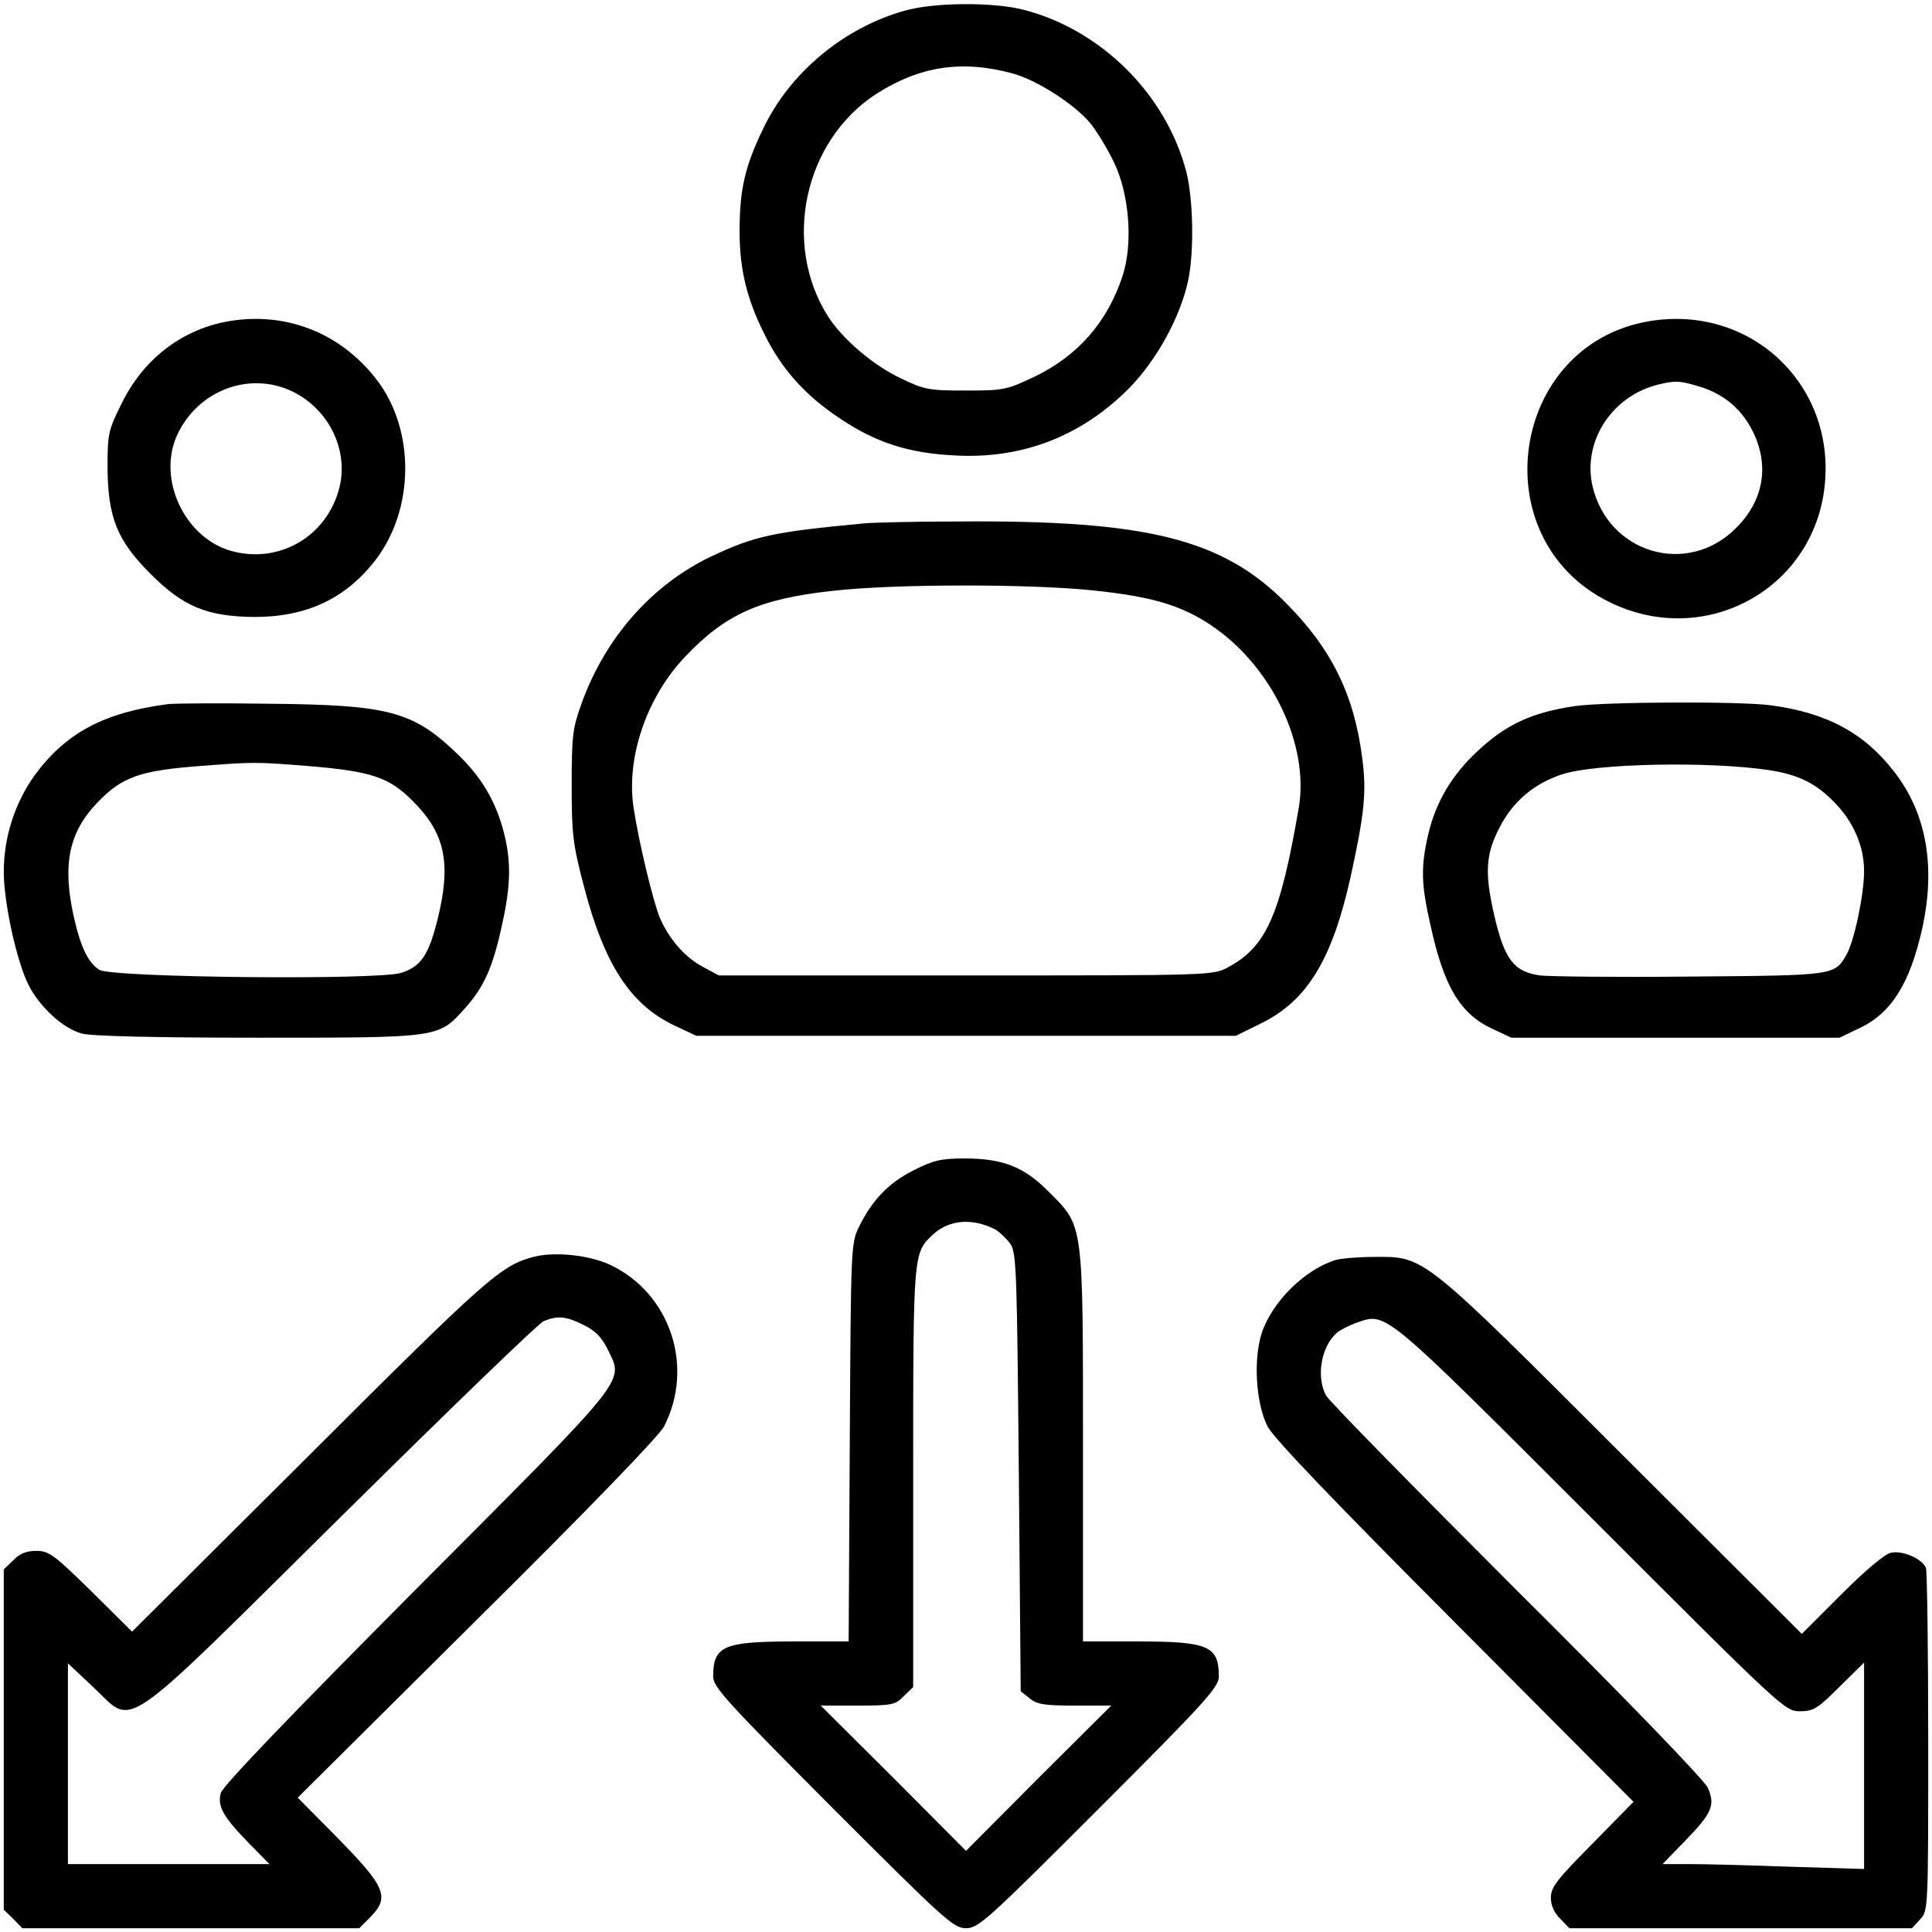
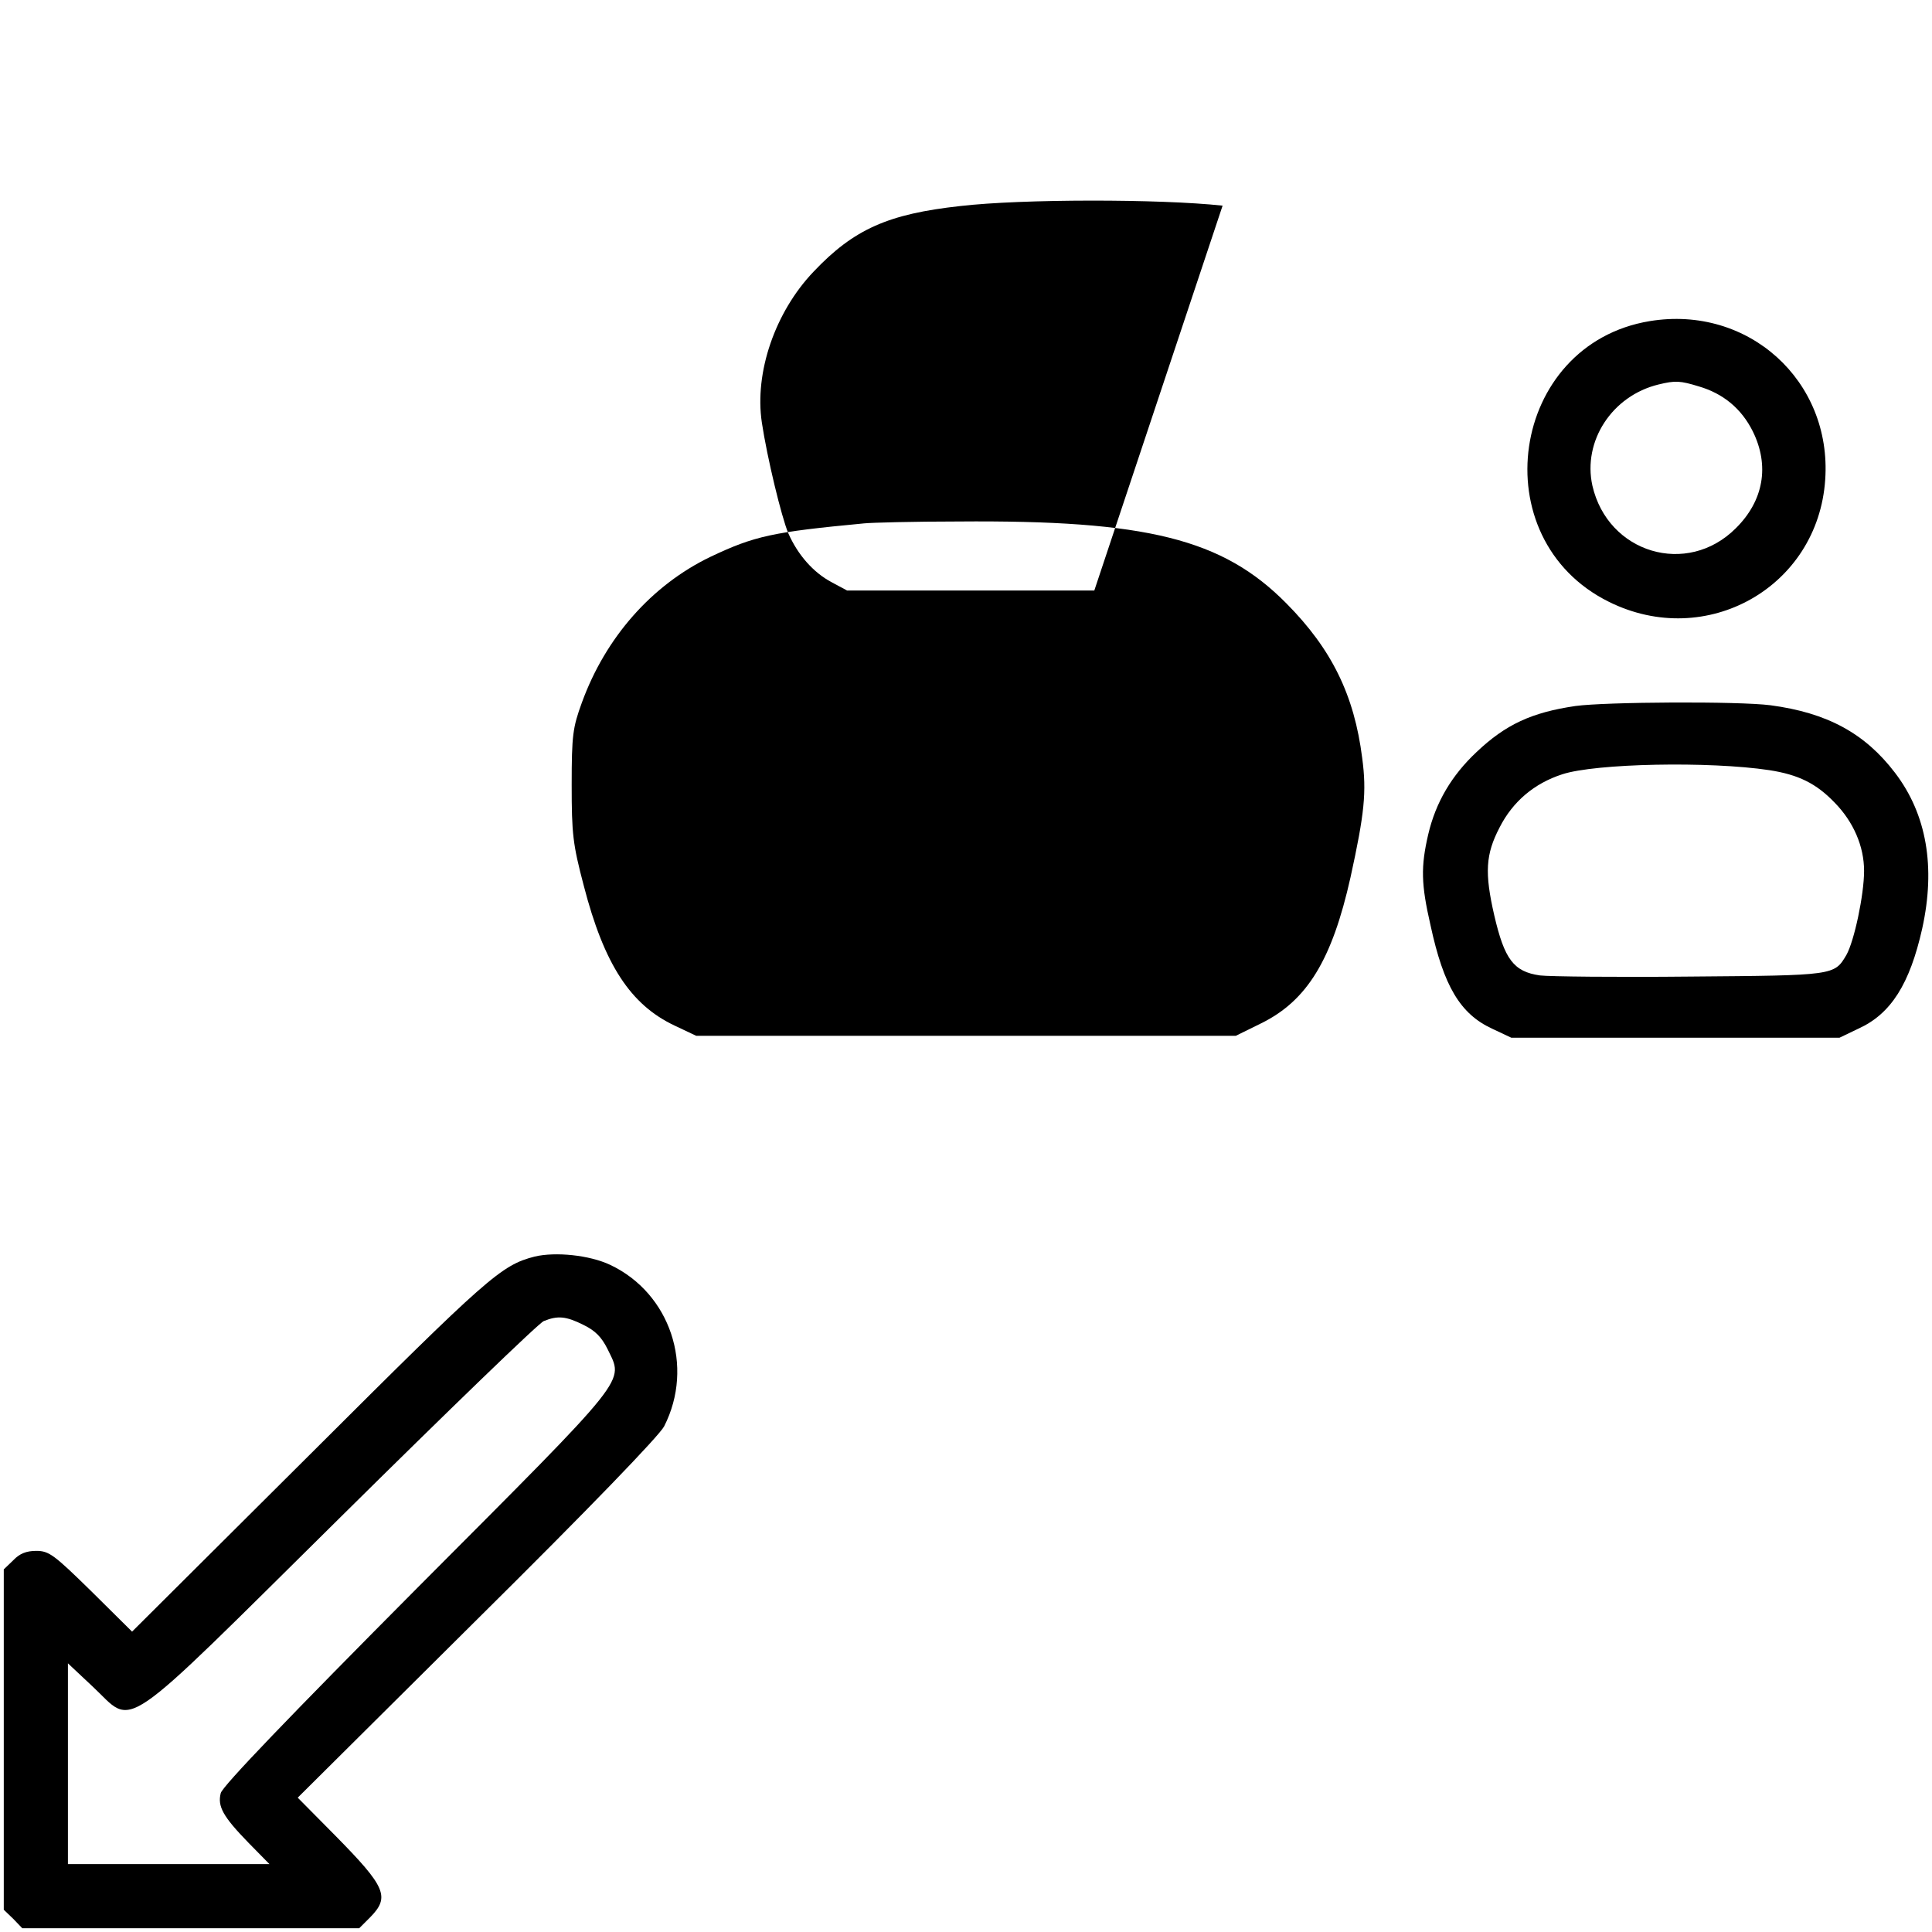
<svg xmlns="http://www.w3.org/2000/svg" version="1.0" width="512pt" height="512pt" viewBox="0 0 512 512" preserveAspectRatio="xMidYMid meet">
  <g transform="translate(0,512) scale(0.1,-0.1)" fill="#000000" stroke="none">
-     <path d="M2395 5091 c-161 -46 -303 -165 -373 -313 -48 -99 -62 -161 -62 -271 0 -101 19 -179 66 -273 46 -93 108 -162 200 -223 95 -64 182 -92 304 -98 179 -10 336 51 462 178 74 75 137 191 157 287 16 77 13 215 -5 286 -53 205 -225 377 -431 430 -81 21 -240 20 -318 -3z m290 -166 c64 -18 162 -81 204 -131 17 -21 46 -68 63 -104 41 -84 51 -216 23 -301 -40 -122 -118 -212 -235 -268 -72 -34 -80 -36 -180 -36 -97 0 -110 2 -172 32 -73 34 -156 105 -194 165 -122 193 -63 465 128 589 116 74 227 91 363 54z" />
-     <path d="M614 4270 c-126 -19 -232 -98 -291 -218 -36 -72 -38 -81 -38 -171 1 -132 25 -193 114 -282 87 -87 150 -113 276 -114 138 0 242 49 321 152 102 134 104 341 5 473 -93 124 -236 183 -387 160z m166 -190 c93 -48 143 -153 120 -250 -32 -132 -162 -207 -291 -169 -121 37 -192 190 -140 305 55 121 196 173 311 114z" />
    <path d="M4372 4269 c-371 -61 -446 -577 -108 -744 258 -128 554 39 573 324 18 262 -204 463 -465 420z m130 -173 c65 -19 113 -59 143 -119 45 -91 29 -184 -45 -257 -129 -129 -339 -66 -380 113 -26 118 52 238 175 268 45 11 58 10 107 -5z" />
-     <path d="M2290 3733 c-243 -23 -290 -33 -408 -89 -155 -75 -277 -213 -340 -386 -24 -66 -27 -86 -27 -218 0 -130 3 -157 32 -267 54 -209 124 -316 241 -371 l57 -27 715 0 715 0 67 33 c122 60 188 168 237 387 37 169 43 226 31 316 -21 167 -81 289 -201 410 -169 171 -370 221 -869 217 -118 0 -231 -3 -250 -5z m610 -178 c152 -16 230 -39 308 -91 161 -107 262 -316 234 -484 -49 -285 -86 -369 -187 -423 -40 -22 -43 -22 -695 -22 l-655 0 -41 22 c-49 26 -90 73 -115 130 -18 43 -56 200 -70 293 -20 133 35 293 137 400 107 113 198 153 389 174 164 19 528 19 695 1z" />
-     <path d="M445 3254 c-169 -22 -270 -76 -352 -187 -53 -73 -83 -165 -83 -257 0 -82 34 -238 66 -301 29 -57 91 -115 141 -128 24 -7 195 -11 468 -11 487 0 476 -1 549 80 48 54 72 106 96 217 24 107 25 170 5 248 -22 84 -60 147 -125 209 -116 111 -180 128 -495 131 -132 2 -253 1 -270 -1z m371 -164 c168 -14 215 -29 279 -94 85 -85 101 -164 65 -311 -24 -96 -44 -126 -96 -143 -59 -20 -770 -13 -801 8 -30 19 -50 62 -68 143 -30 137 -12 222 63 300 65 68 113 85 272 97 143 11 147 11 286 0z" />
+     <path d="M2290 3733 c-243 -23 -290 -33 -408 -89 -155 -75 -277 -213 -340 -386 -24 -66 -27 -86 -27 -218 0 -130 3 -157 32 -267 54 -209 124 -316 241 -371 l57 -27 715 0 715 0 67 33 c122 60 188 168 237 387 37 169 43 226 31 316 -21 167 -81 289 -201 410 -169 171 -370 221 -869 217 -118 0 -231 -3 -250 -5z m610 -178 l-655 0 -41 22 c-49 26 -90 73 -115 130 -18 43 -56 200 -70 293 -20 133 35 293 137 400 107 113 198 153 389 174 164 19 528 19 695 1z" />
    <path d="M4175 3249 c-116 -17 -185 -49 -262 -122 -66 -62 -108 -133 -128 -218 -20 -86 -19 -132 6 -241 35 -162 79 -235 163 -274 l51 -24 435 0 435 0 50 24 c86 39 136 118 169 265 36 163 12 303 -72 413 -80 105 -180 159 -330 179 -85 11 -437 9 -517 -2z m514 -170 c77 -12 124 -35 173 -86 50 -51 78 -116 78 -181 0 -63 -26 -186 -47 -223 -32 -54 -31 -54 -413 -57 -195 -2 -375 0 -399 3 -70 10 -94 43 -121 159 -26 113 -23 162 14 233 35 69 92 117 166 141 88 29 390 35 549 11z" />
-     <path d="M2422 2019 c-66 -33 -109 -77 -145 -149 -22 -45 -22 -50 -25 -572 l-3 -528 -145 0 c-187 0 -214 -12 -214 -93 0 -28 36 -67 317 -349 297 -297 320 -318 353 -318 33 0 56 21 353 318 282 282 317 321 317 349 0 81 -27 93 -215 93 l-145 0 0 514 c0 600 2 585 -90 677 -66 67 -122 89 -225 89 -60 0 -82 -5 -133 -31z m217 -158 c11 -7 29 -24 39 -38 16 -25 17 -77 22 -606 l5 -579 24 -19 c19 -16 40 -19 120 -19 l96 0 -193 -192 -192 -193 -192 193 -193 192 98 0 c91 0 100 2 122 25 l25 24 0 556 c0 599 0 594 53 644 43 39 105 44 166 12z" />
    <path d="M1417 1790 c-89 -23 -122 -52 -594 -523 l-473 -471 -108 107 c-99 97 -112 107 -146 107 -26 0 -44 -7 -61 -25 l-25 -24 0 -451 0 -451 25 -24 24 -25 446 0 447 0 29 29 c53 54 42 80 -93 217 l-99 100 475 472 c298 295 483 487 496 512 81 159 16 353 -143 428 -55 26 -145 35 -200 22z m129 -181 c31 -15 48 -32 64 -64 43 -90 66 -61 -506 -635 -332 -334 -515 -524 -519 -542 -9 -35 6 -62 73 -131 l56 -57 -267 0 -267 0 0 266 0 266 65 -61 c114 -106 57 -145 658 449 283 280 525 514 538 519 37 15 59 13 105 -10z" />
-     <path d="M3540 1781 c-82 -25 -168 -110 -196 -193 -23 -70 -16 -186 15 -248 16 -31 172 -194 497 -520 l473 -475 -109 -111 c-94 -95 -110 -115 -110 -143 0 -21 9 -41 25 -56 l24 -25 454 0 454 0 21 23 c22 23 22 25 22 469 0 246 -3 454 -6 463 -10 24 -62 47 -93 40 -16 -3 -68 -47 -131 -110 l-105 -105 -475 474 c-536 536 -524 526 -660 525 -41 0 -86 -4 -100 -8z m677 -683 c506 -506 513 -513 553 -513 36 0 47 7 105 65 l65 64 0 -273 0 -274 -197 6 c-108 4 -228 7 -267 7 l-70 0 61 63 c70 72 79 93 59 139 -8 19 -214 233 -506 523 -270 270 -498 502 -506 517 -27 51 -12 132 30 167 9 7 32 19 52 26 79 27 66 38 621 -517z" />
  </g>
</svg>